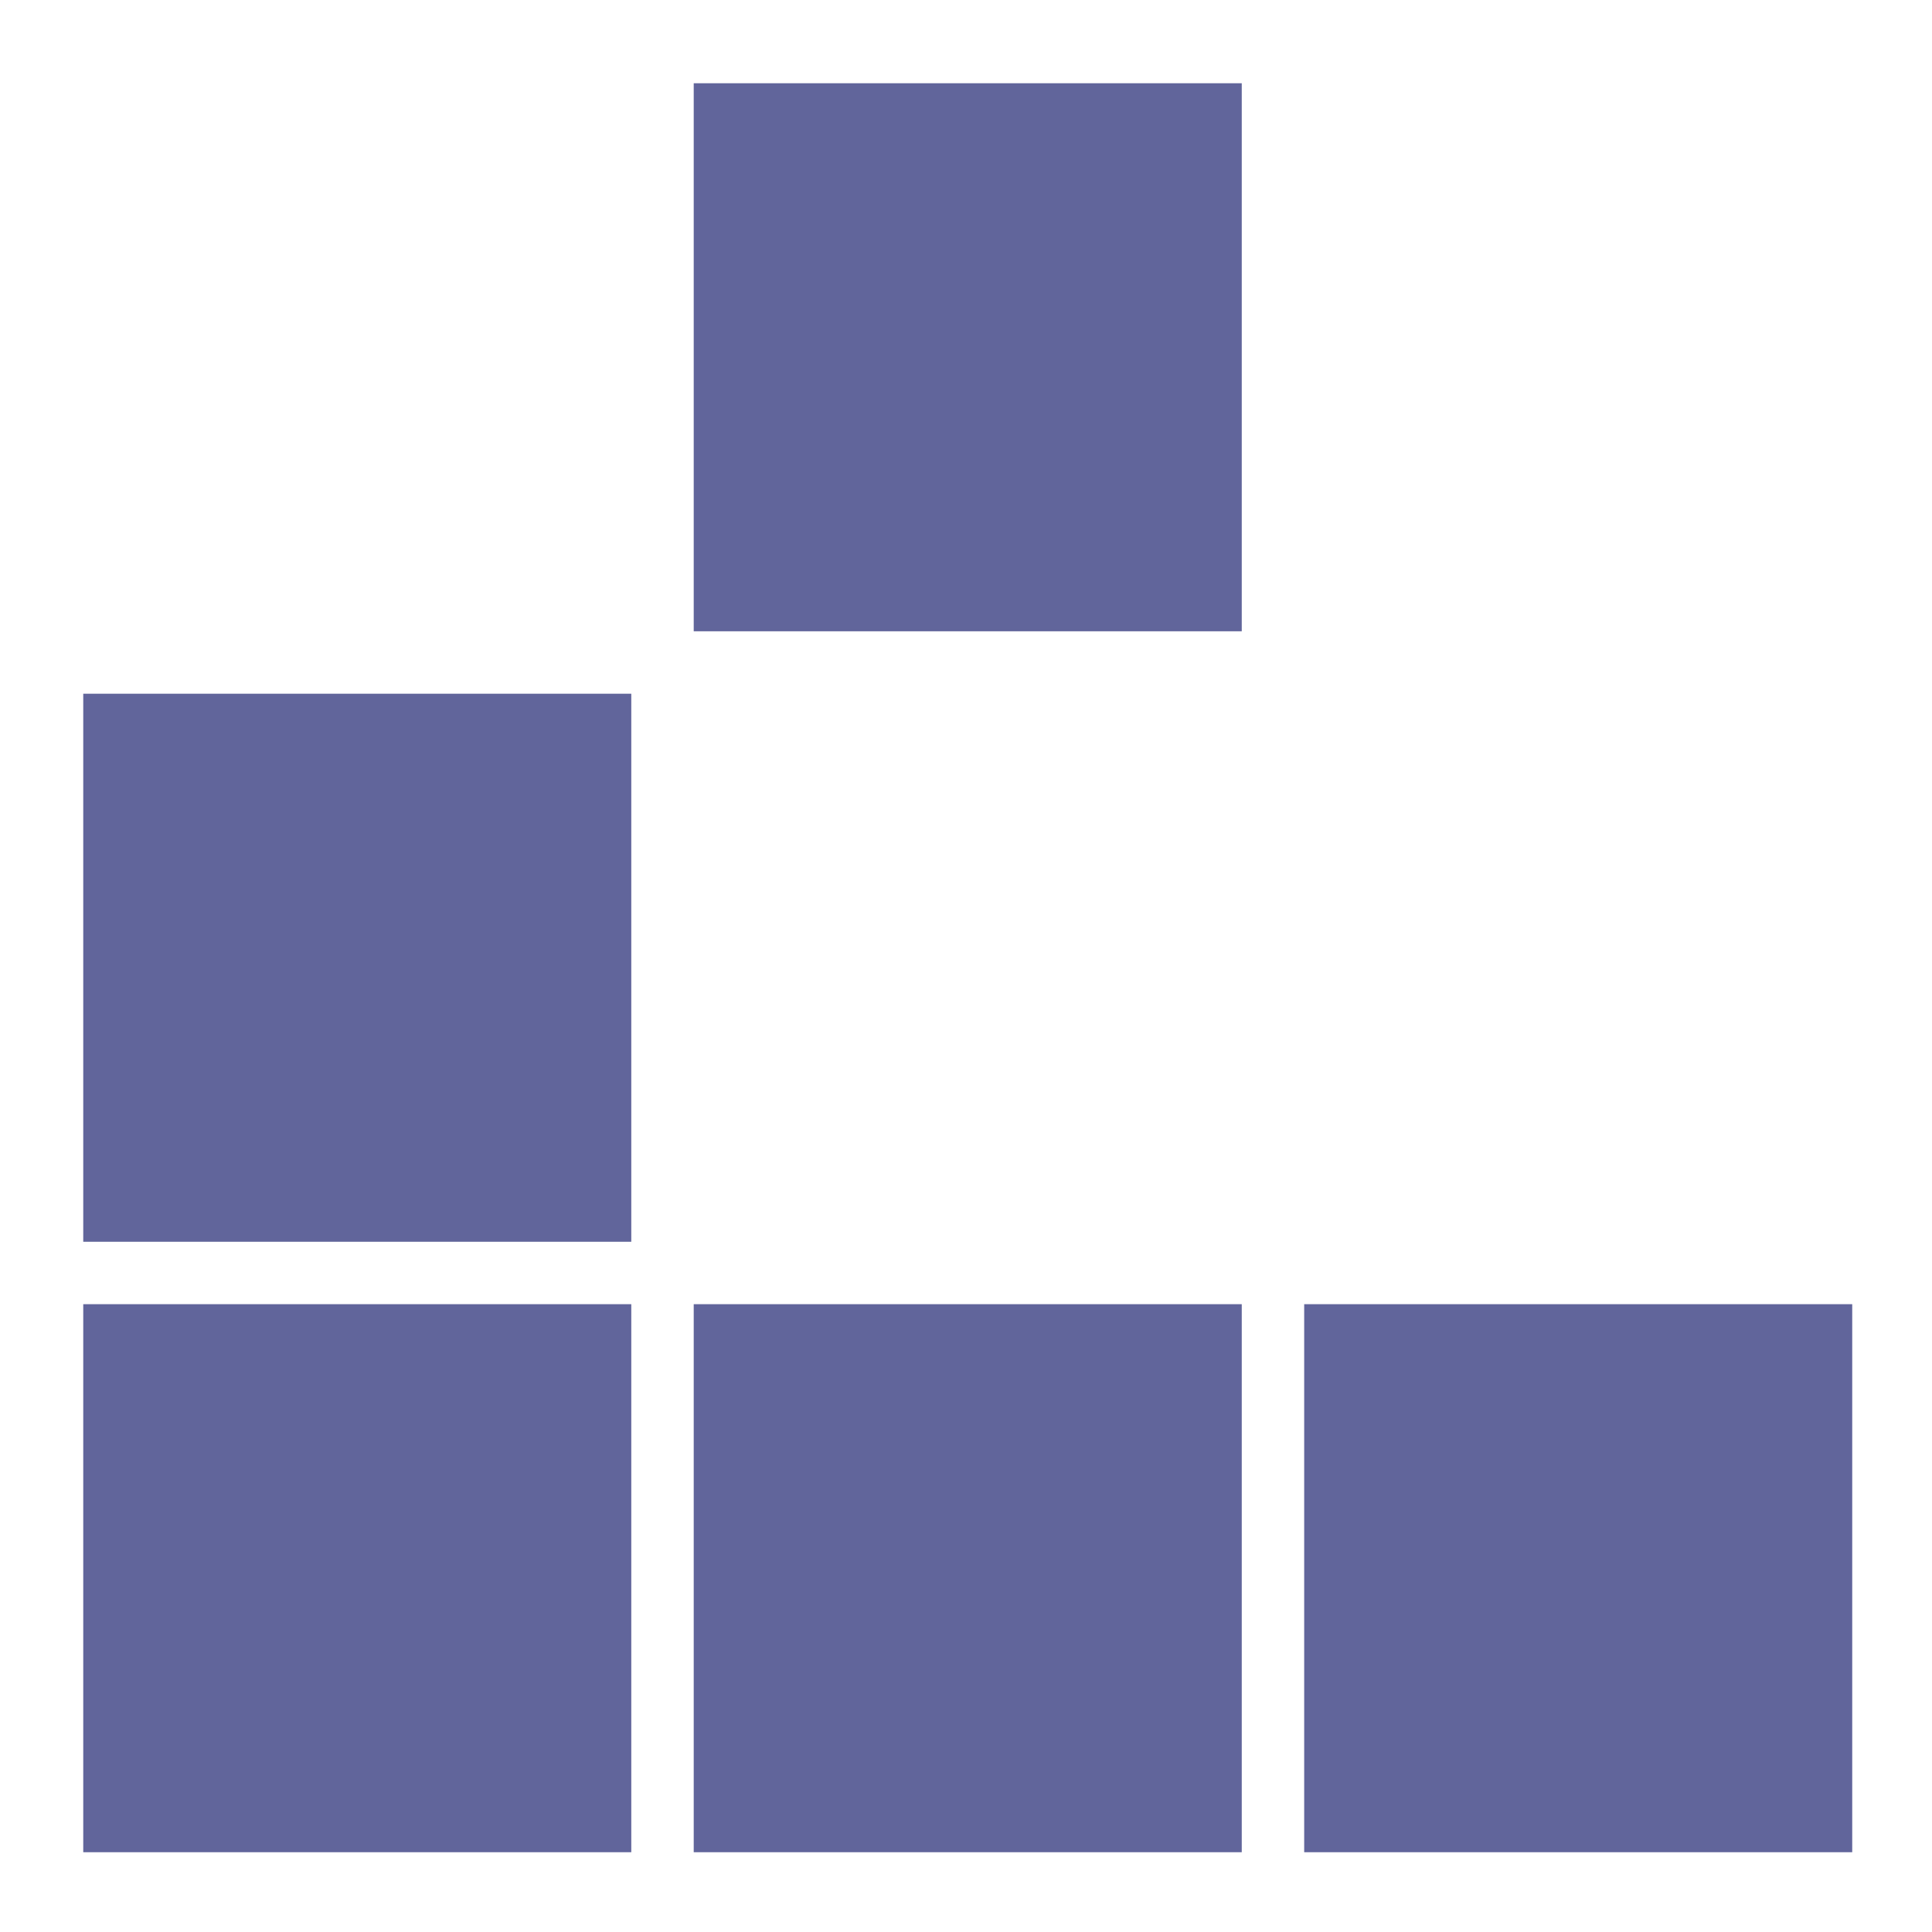
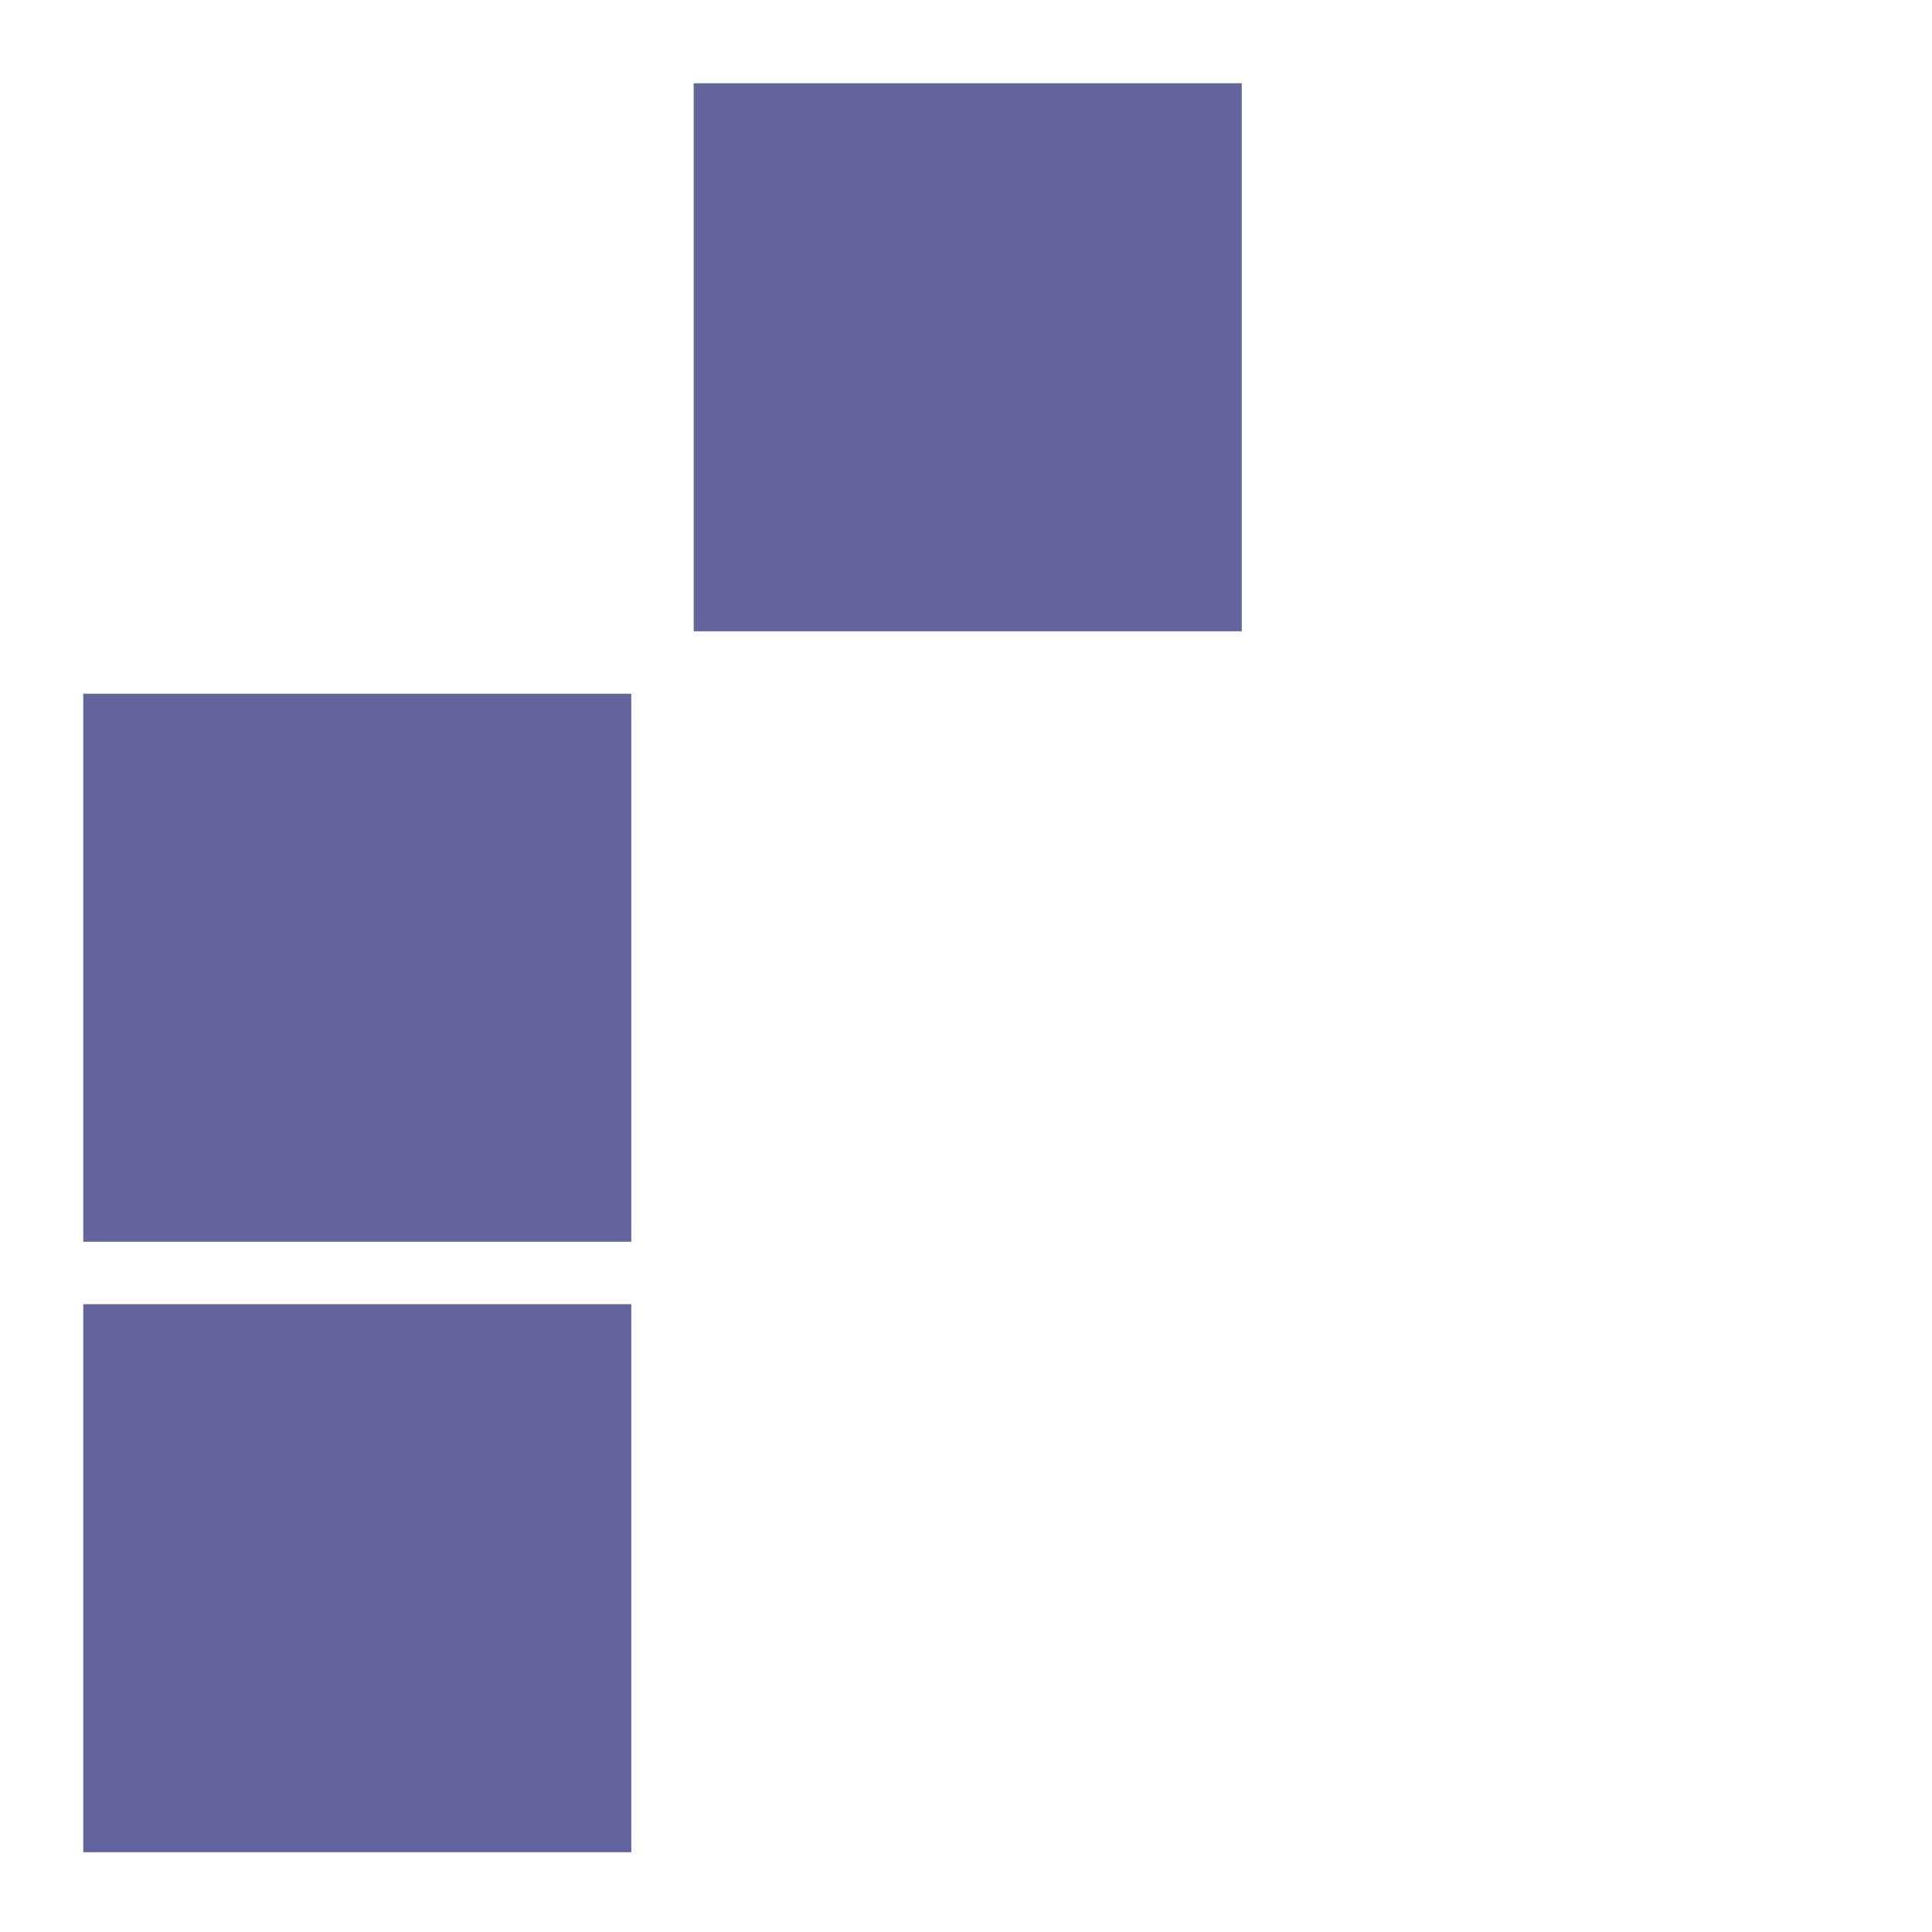
<svg xmlns="http://www.w3.org/2000/svg" id="Layer_1" x="0px" y="0px" viewBox="0 0 55.7 55.7" style="enable-background:new 0 0 55.7 55.7;" xml:space="preserve">
  <style type="text/css">	.st0{fill:#61659B;}	.st1{fill:#838AC4;}	.st2{fill:#75799E;}</style>
  <rect x="2.4" y="20" class="st0" width="15.8" height="15.8" />
  <rect x="20" y="2.4" class="st0" width="15.8" height="15.8" />
-   <rect x="37.6" y="37.6" class="st0" width="15.8" height="15.8" />
  <rect x="2.4" y="37.6" class="st0" width="15.8" height="15.8" />
-   <rect x="20" y="37.6" class="st0" width="15.8" height="15.8" />
</svg>